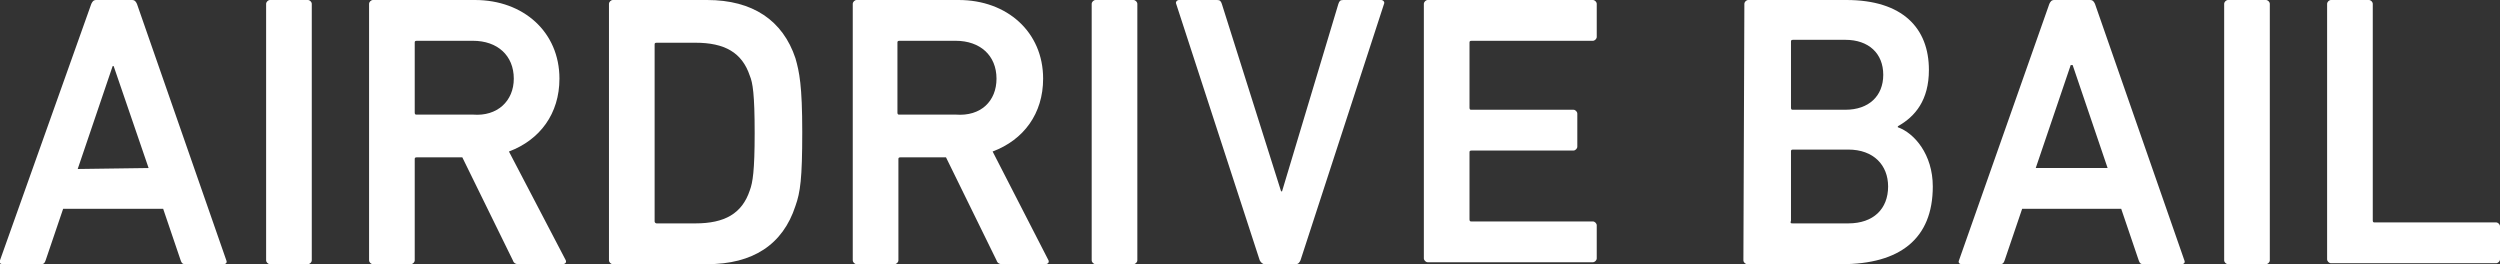
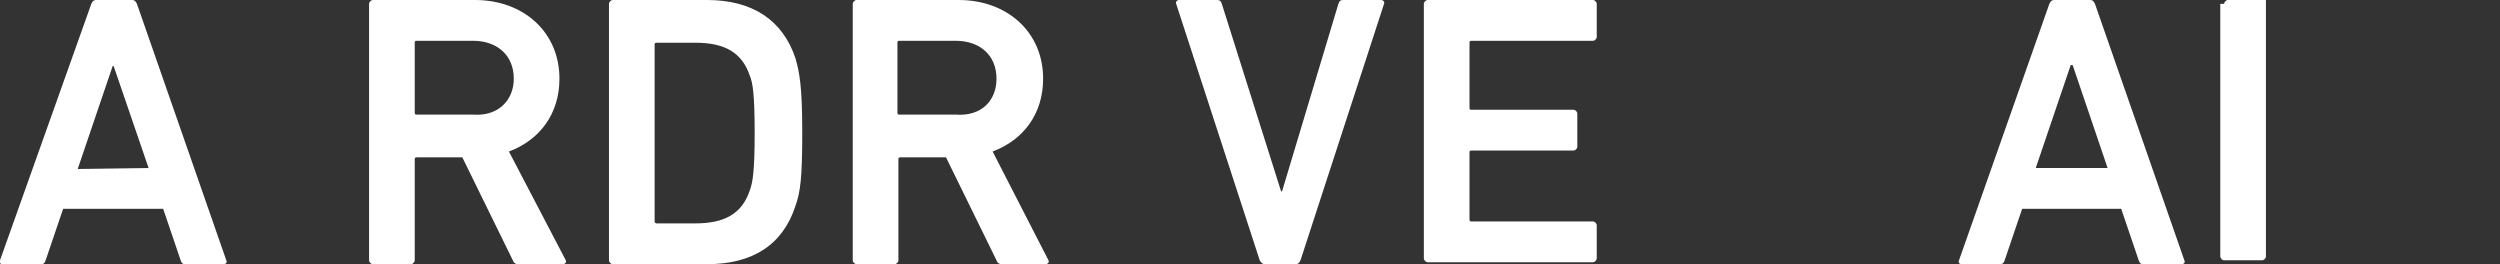
<svg xmlns="http://www.w3.org/2000/svg" version="1.1" id="レイヤー_1" x="0px" y="0px" viewBox="0 0 257.4 27.2" style="enable-background:new 0 0 257.4 27.2;" xml:space="preserve">
  <rect x="0" y="0" width="257.4" height="27.2" fill="#333333" stroke="none" />
  <style type="text/css">
	.st0{fill:#FFFFFF;}
</style>
  <g>
    <path class="st0" d="M9.4,0.4C9.5,0.2,9.6,0,9.9,0h3.7c0.3,0,0.4,0.2,0.5,0.4l9.2,26.4c0.1,0.2,0,0.4-0.3,0.4h-3.9   c-0.3,0-0.4-0.1-0.5-0.4l-1.8-5.3H6.5l-1.8,5.3c-0.1,0.3-0.2,0.4-0.5,0.4H0.3C0,27.2-0.1,27,0,26.8L9.4,0.4z M15.3,17.3L11.7,6.8   h-0.1L8,17.4L15.3,17.3L15.3,17.3z" />
-     <path class="st0" d="M27.4,0.4c0-0.2,0.2-0.4,0.4-0.4h3.9c0.2,0,0.4,0.2,0.4,0.4v26.4c0,0.2-0.2,0.4-0.4,0.4h-3.9   c-0.2,0-0.4-0.2-0.4-0.4V0.4z" />
    <path class="st0" d="M53.4,27.2c-0.3,0-0.5-0.1-0.6-0.4l-5.2-10.6h-4.7c-0.2,0-0.2,0.1-0.2,0.2v10.4c0,0.2-0.2,0.4-0.4,0.4h-3.9   c-0.2,0-0.4-0.2-0.4-0.4V0.4C38,0.2,38.2,0,38.4,0h10.5c5,0,8.7,3.3,8.7,8.1c0,3.6-2,6.3-5.2,7.5l5.8,11.1c0.2,0.3,0,0.5-0.3,0.5   H53.4z M52.9,8.1c0-2.4-1.7-3.9-4.2-3.9h-5.8c-0.2,0-0.2,0.1-0.2,0.2v7.2c0,0.2,0.1,0.2,0.2,0.2h5.8C51.2,12,52.9,10.4,52.9,8.1z" />
    <path class="st0" d="M62.7,0.4c0-0.2,0.2-0.4,0.4-0.4h9.7c4.7,0,7.8,2.1,9.1,6c0.4,1.4,0.7,2.8,0.7,7.6s-0.2,6.2-0.7,7.6   c-1.3,4-4.4,6-9.1,6h-9.7c-0.2,0-0.4-0.2-0.4-0.4V0.4z M67.6,23h4c3,0,4.8-1,5.6-3.4c0.3-0.8,0.5-2,0.5-5.9c0-4-0.2-5.2-0.5-5.9   c-0.8-2.4-2.6-3.4-5.6-3.4h-4c-0.2,0-0.2,0.1-0.2,0.2v18.2C67.4,22.9,67.5,23,67.6,23z" />
    <path class="st0" d="M103.2,27.2c-0.3,0-0.5-0.1-0.6-0.4l-5.2-10.6h-4.7c-0.2,0-0.2,0.1-0.2,0.2v10.4c0,0.2-0.2,0.4-0.4,0.4h-3.9   c-0.2,0-0.4-0.2-0.4-0.4V0.4C87.8,0.2,88,0,88.2,0h10.5c5,0,8.7,3.3,8.7,8.1c0,3.6-2,6.3-5.2,7.5l5.7,11.1c0.2,0.3,0,0.5-0.3,0.5   H103.2z M102.6,8.1c0-2.4-1.7-3.9-4.2-3.9h-5.8c-0.2,0-0.2,0.1-0.2,0.2v7.2c0,0.2,0.1,0.2,0.2,0.2h5.8C101,12,102.6,10.4,102.6,8.1   z" />
-     <path class="st0" d="M112.4,0.4c0-0.2,0.2-0.4,0.4-0.4h3.9c0.2,0,0.4,0.2,0.4,0.4v26.4c0,0.2-0.2,0.4-0.4,0.4h-3.9   c-0.2,0-0.4-0.2-0.4-0.4V0.4z" />
    <path class="st0" d="M130.2,27.2c-0.2,0-0.4-0.2-0.5-0.4l-8.6-26.4C121,0.2,121.2,0,121.4,0h3.9c0.3,0,0.4,0.1,0.5,0.4l6.1,19.3   h0.1l5.8-19.3c0.1-0.3,0.2-0.4,0.5-0.4h3.9c0.2,0,0.4,0.2,0.3,0.4l-8.6,26.4c-0.1,0.2-0.2,0.4-0.5,0.4   C133.4,27.2,130.2,27.2,130.2,27.2z" />
    <path class="st0" d="M146.6,0.4c0-0.2,0.2-0.4,0.4-0.4h17c0.2,0,0.4,0.2,0.4,0.4v3.4c0,0.2-0.2,0.4-0.4,0.4h-12.5   c-0.2,0-0.2,0.1-0.2,0.2v6.7c0,0.2,0.1,0.2,0.2,0.2H162c0.2,0,0.4,0.2,0.4,0.4v3.4c0,0.2-0.2,0.4-0.4,0.4h-10.5   c-0.2,0-0.2,0.1-0.2,0.2v6.9c0,0.2,0.1,0.2,0.2,0.2H164c0.2,0,0.4,0.2,0.4,0.4v3.4c0,0.2-0.2,0.4-0.4,0.4h-17   c-0.2,0-0.4-0.2-0.4-0.4V0.4z" />
-     <path class="st0" d="M179.6,0.4c0-0.2,0.2-0.4,0.4-0.4h10.1c5.8,0,8.5,2.9,8.5,7.2c0,3.1-1.4,4.8-3.2,5.8v0.1   c1.7,0.6,3.6,2.8,3.6,6.1c0,5.4-3.4,8-9.4,8h-9.7c-0.2,0-0.4-0.2-0.4-0.4L179.6,0.4L179.6,0.4z M190,11.3c2.4,0,3.9-1.4,3.9-3.6   s-1.5-3.6-3.9-3.6h-5.4c-0.2,0-0.2,0.1-0.2,0.2v6.8c0,0.2,0.1,0.2,0.2,0.2H190z M184.6,23h5.7c2.6,0,4.1-1.5,4.1-3.8   c0-2.2-1.5-3.8-4.1-3.8h-5.7c-0.2,0-0.2,0.1-0.2,0.2v7.1C184.3,23,184.4,23,184.6,23z" />
    <path class="st0" d="M211,0.4c0.1-0.2,0.2-0.4,0.5-0.4h3.7c0.3,0,0.4,0.2,0.5,0.4l9.2,26.4c0.1,0.2,0,0.4-0.3,0.4h-3.9   c-0.3,0-0.4-0.1-0.5-0.4l-1.8-5.3h-10.2l-1.8,5.3c-0.1,0.3-0.2,0.4-0.5,0.4H202c-0.3,0-0.4-0.2-0.3-0.4L211,0.4z M217,17.3   l-3.6-10.6h-0.2l-3.6,10.6H217z" />
-     <path class="st0" d="M229,0.4c0-0.2,0.2-0.4,0.4-0.4h3.9c0.2,0,0.4,0.2,0.4,0.4v26.4c0,0.2-0.2,0.4-0.4,0.4h-3.9   c-0.2,0-0.4-0.2-0.4-0.4V0.4z" />
-     <path class="st0" d="M239.6,0.4c0-0.2,0.2-0.4,0.4-0.4h3.9c0.2,0,0.4,0.2,0.4,0.4v22.3c0,0.2,0.1,0.2,0.2,0.2H257   c0.2,0,0.4,0.2,0.4,0.4v3.4c0,0.2-0.2,0.4-0.4,0.4h-17c-0.2,0-0.4-0.2-0.4-0.4V0.4z" />
+     <path class="st0" d="M229,0.4c0-0.2,0.2-0.4,0.4-0.4h3.9v26.4c0,0.2-0.2,0.4-0.4,0.4h-3.9   c-0.2,0-0.4-0.2-0.4-0.4V0.4z" />
  </g>
</svg>